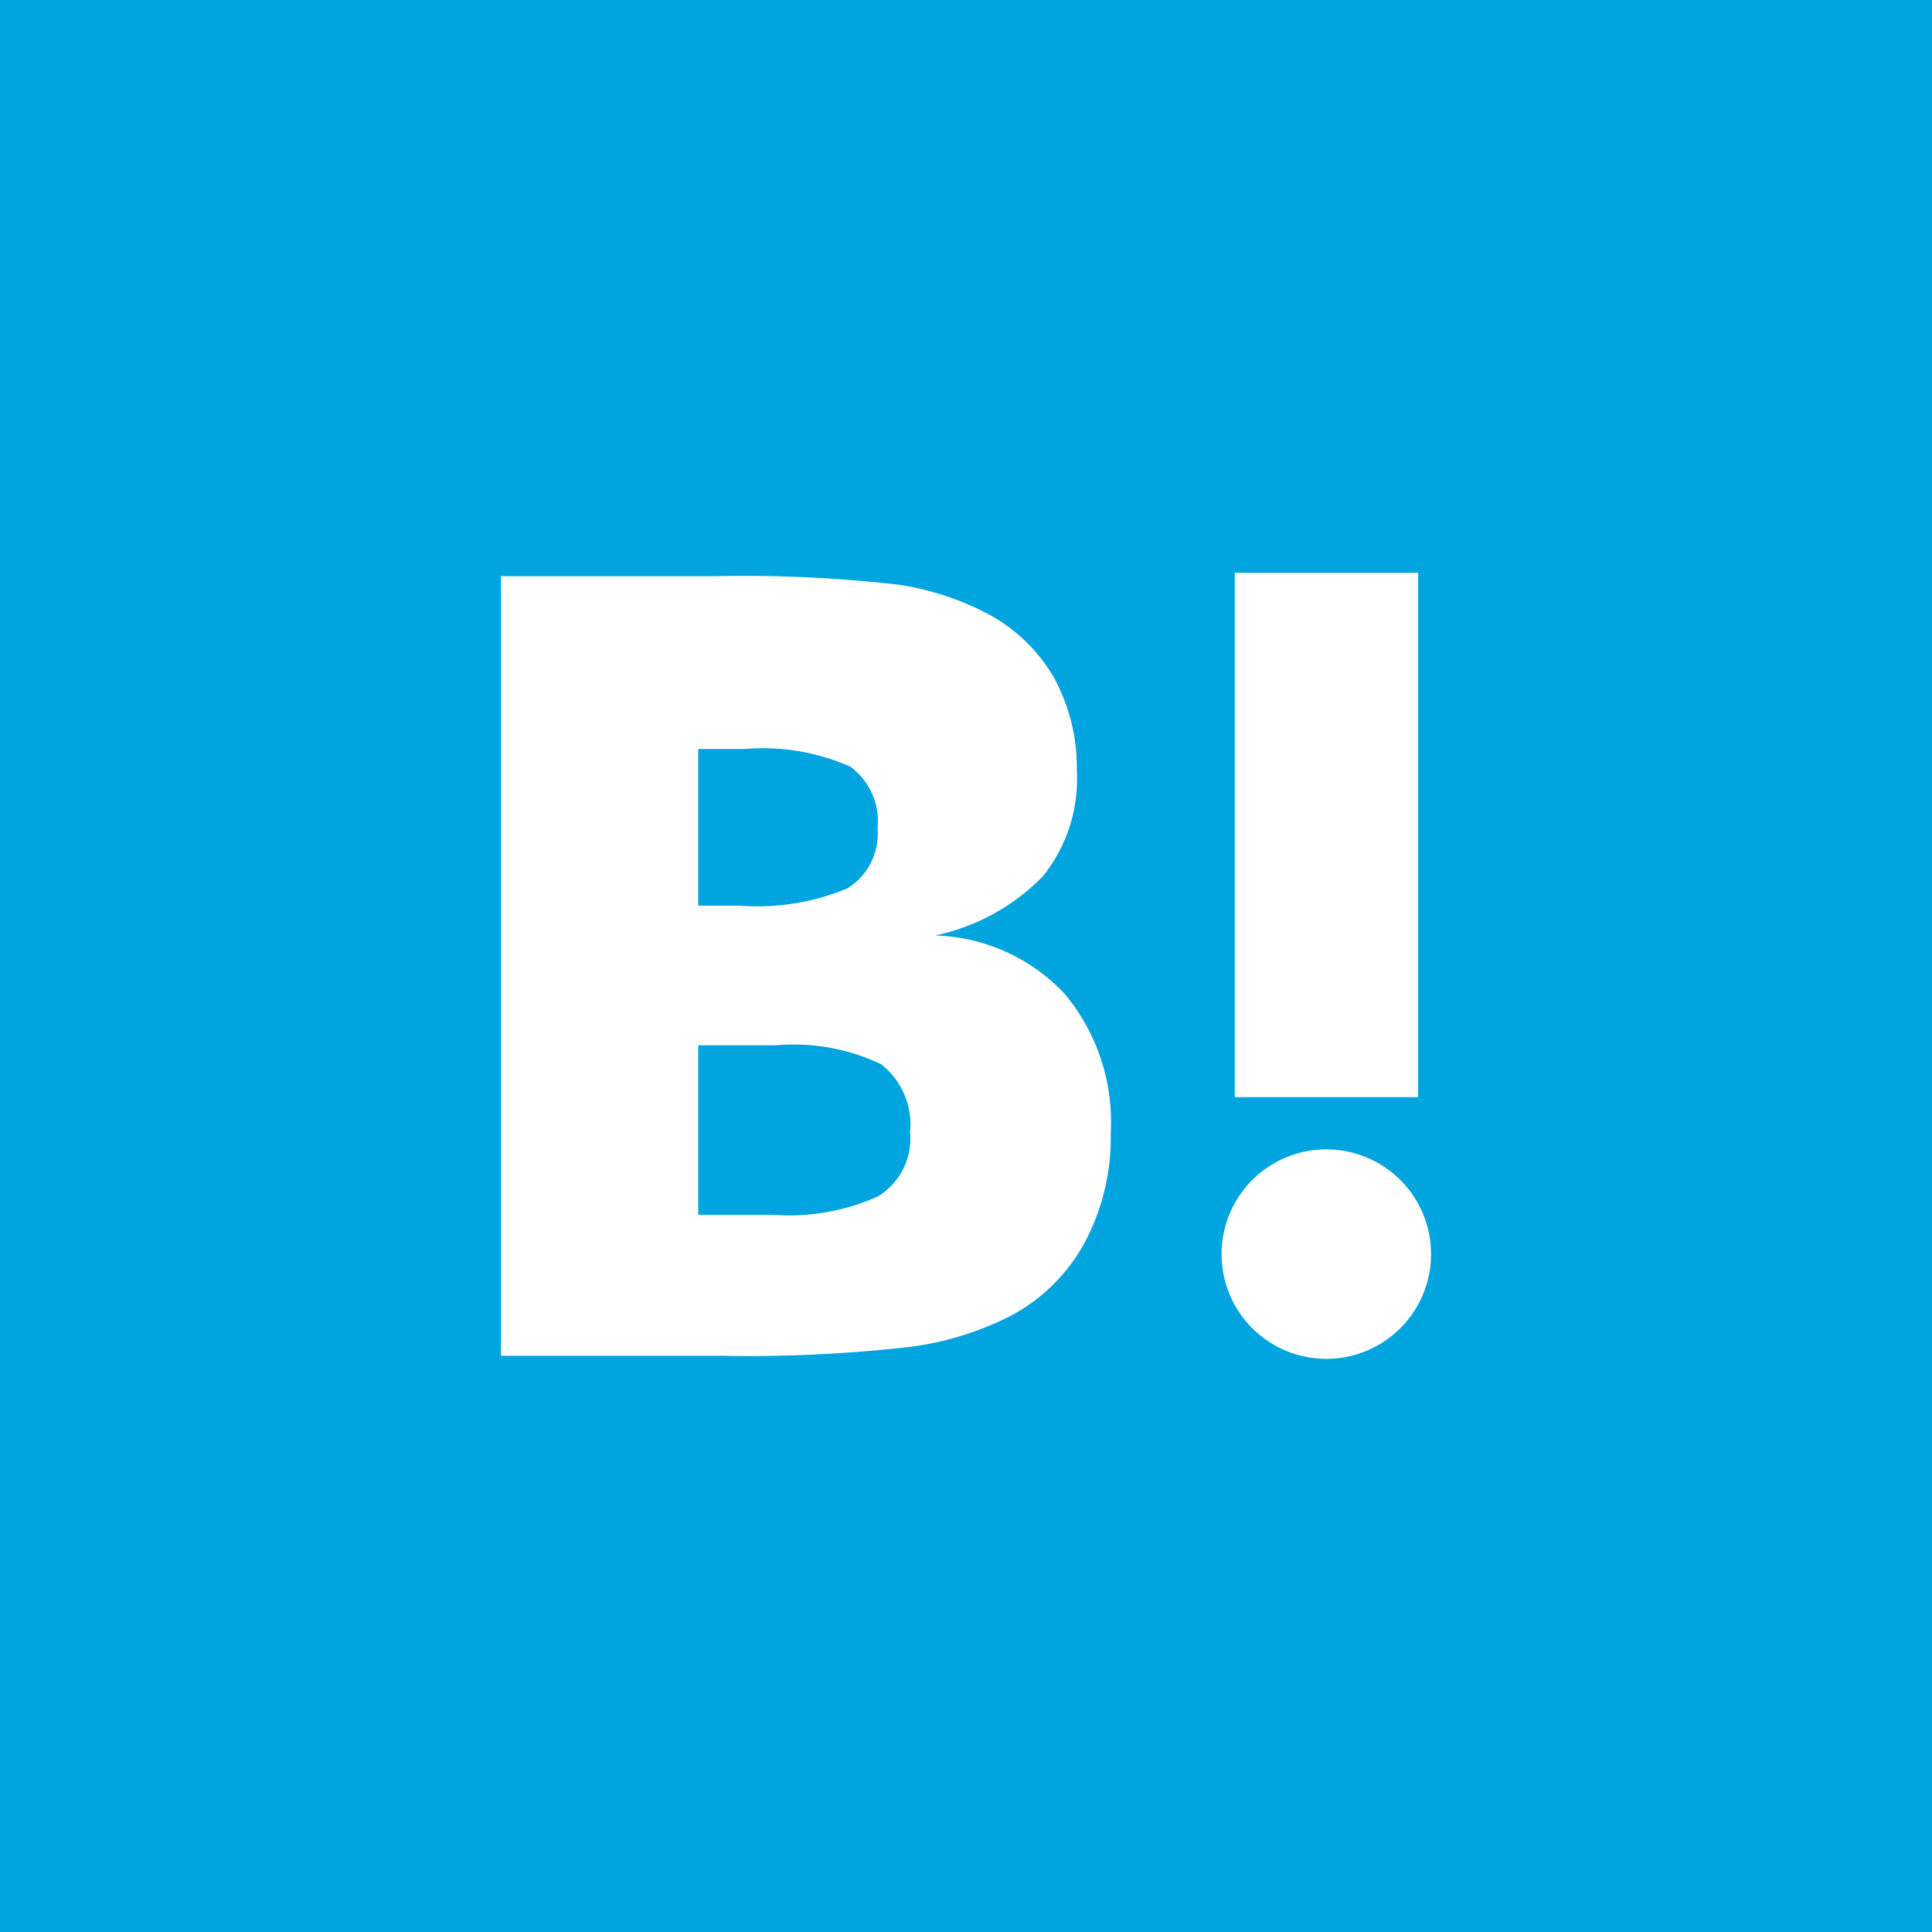
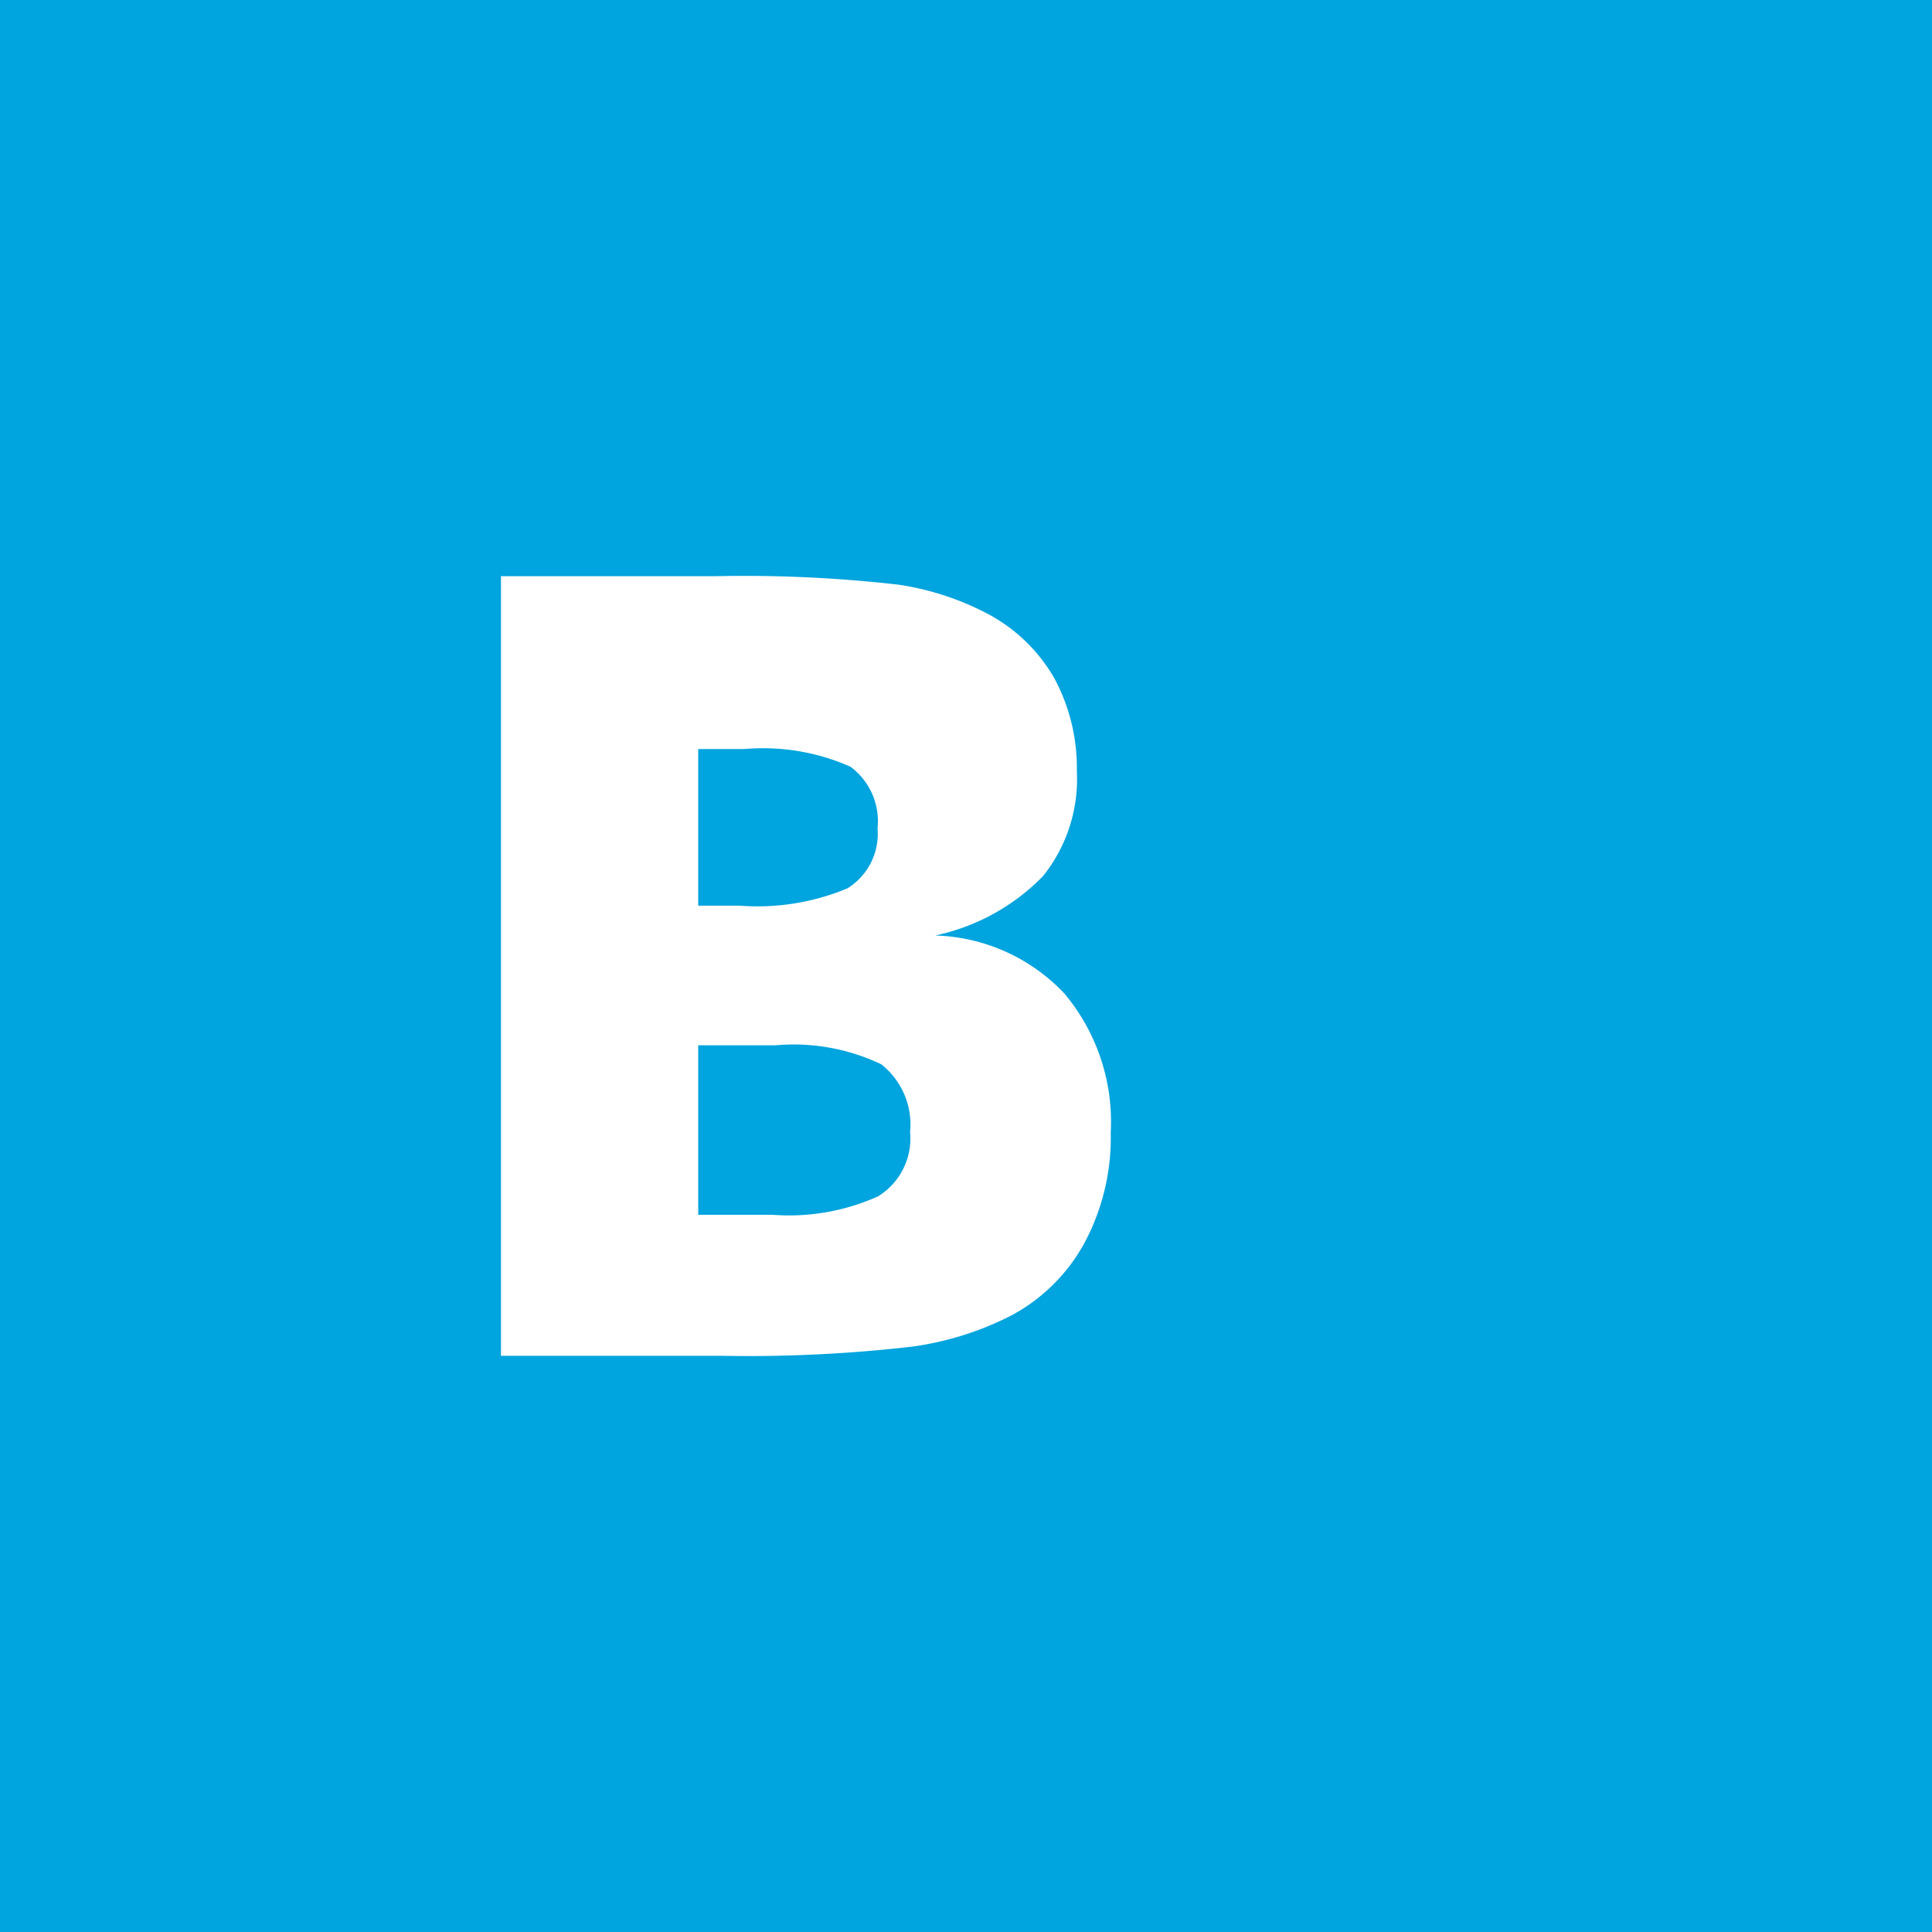
<svg xmlns="http://www.w3.org/2000/svg" width="57" height="57" viewBox="0 0 57 57">
  <defs>
    <style>
.cls-1 {
fill: #00a4de;
}

.cls-2 {
fill: #fff;
}
</style>
  </defs>
  <title>sns_hatebu</title>
  <rect class="cls-1" width="57" height="57" />
-   <path class="cls-2" d="M36.43,16.9h5.41V32.37H36.43Z" />
  <path class="cls-2" d="M31.41,29.32a5.45,5.45,0,0,0-3.82-1.72,6.24,6.24,0,0,0,3.18-1.75,4.57,4.57,0,0,0,1-3.11A5.56,5.56,0,0,0,31.1,20a4.93,4.93,0,0,0-1.94-1.88,8.25,8.25,0,0,0-2.65-.87A40,40,0,0,0,21.08,17h-6.3V40h6.49a42.12,42.12,0,0,0,5.64-.27,9.15,9.15,0,0,0,2.89-.9A5.3,5.3,0,0,0,32,36.66a6.57,6.57,0,0,0,.77-3.24A5.9,5.9,0,0,0,31.41,29.32ZM20.6,22.1h1.35a6.37,6.37,0,0,1,3.14.52,2,2,0,0,1,.8,1.82A1.89,1.89,0,0,1,25,26.21a6.9,6.9,0,0,1-3.18.51H20.6Zm5.34,13.18a6.4,6.4,0,0,1-3.15.56H20.6v-5h2.28A6,6,0,0,1,26,31.4a2.26,2.26,0,0,1,.85,2A2,2,0,0,1,25.93,35.28Z" />
-   <path class="cls-2" d="M39.13,33.91A3.09,3.09,0,1,0,42.22,37,3.09,3.09,0,0,0,39.13,33.91Z" />
</svg>